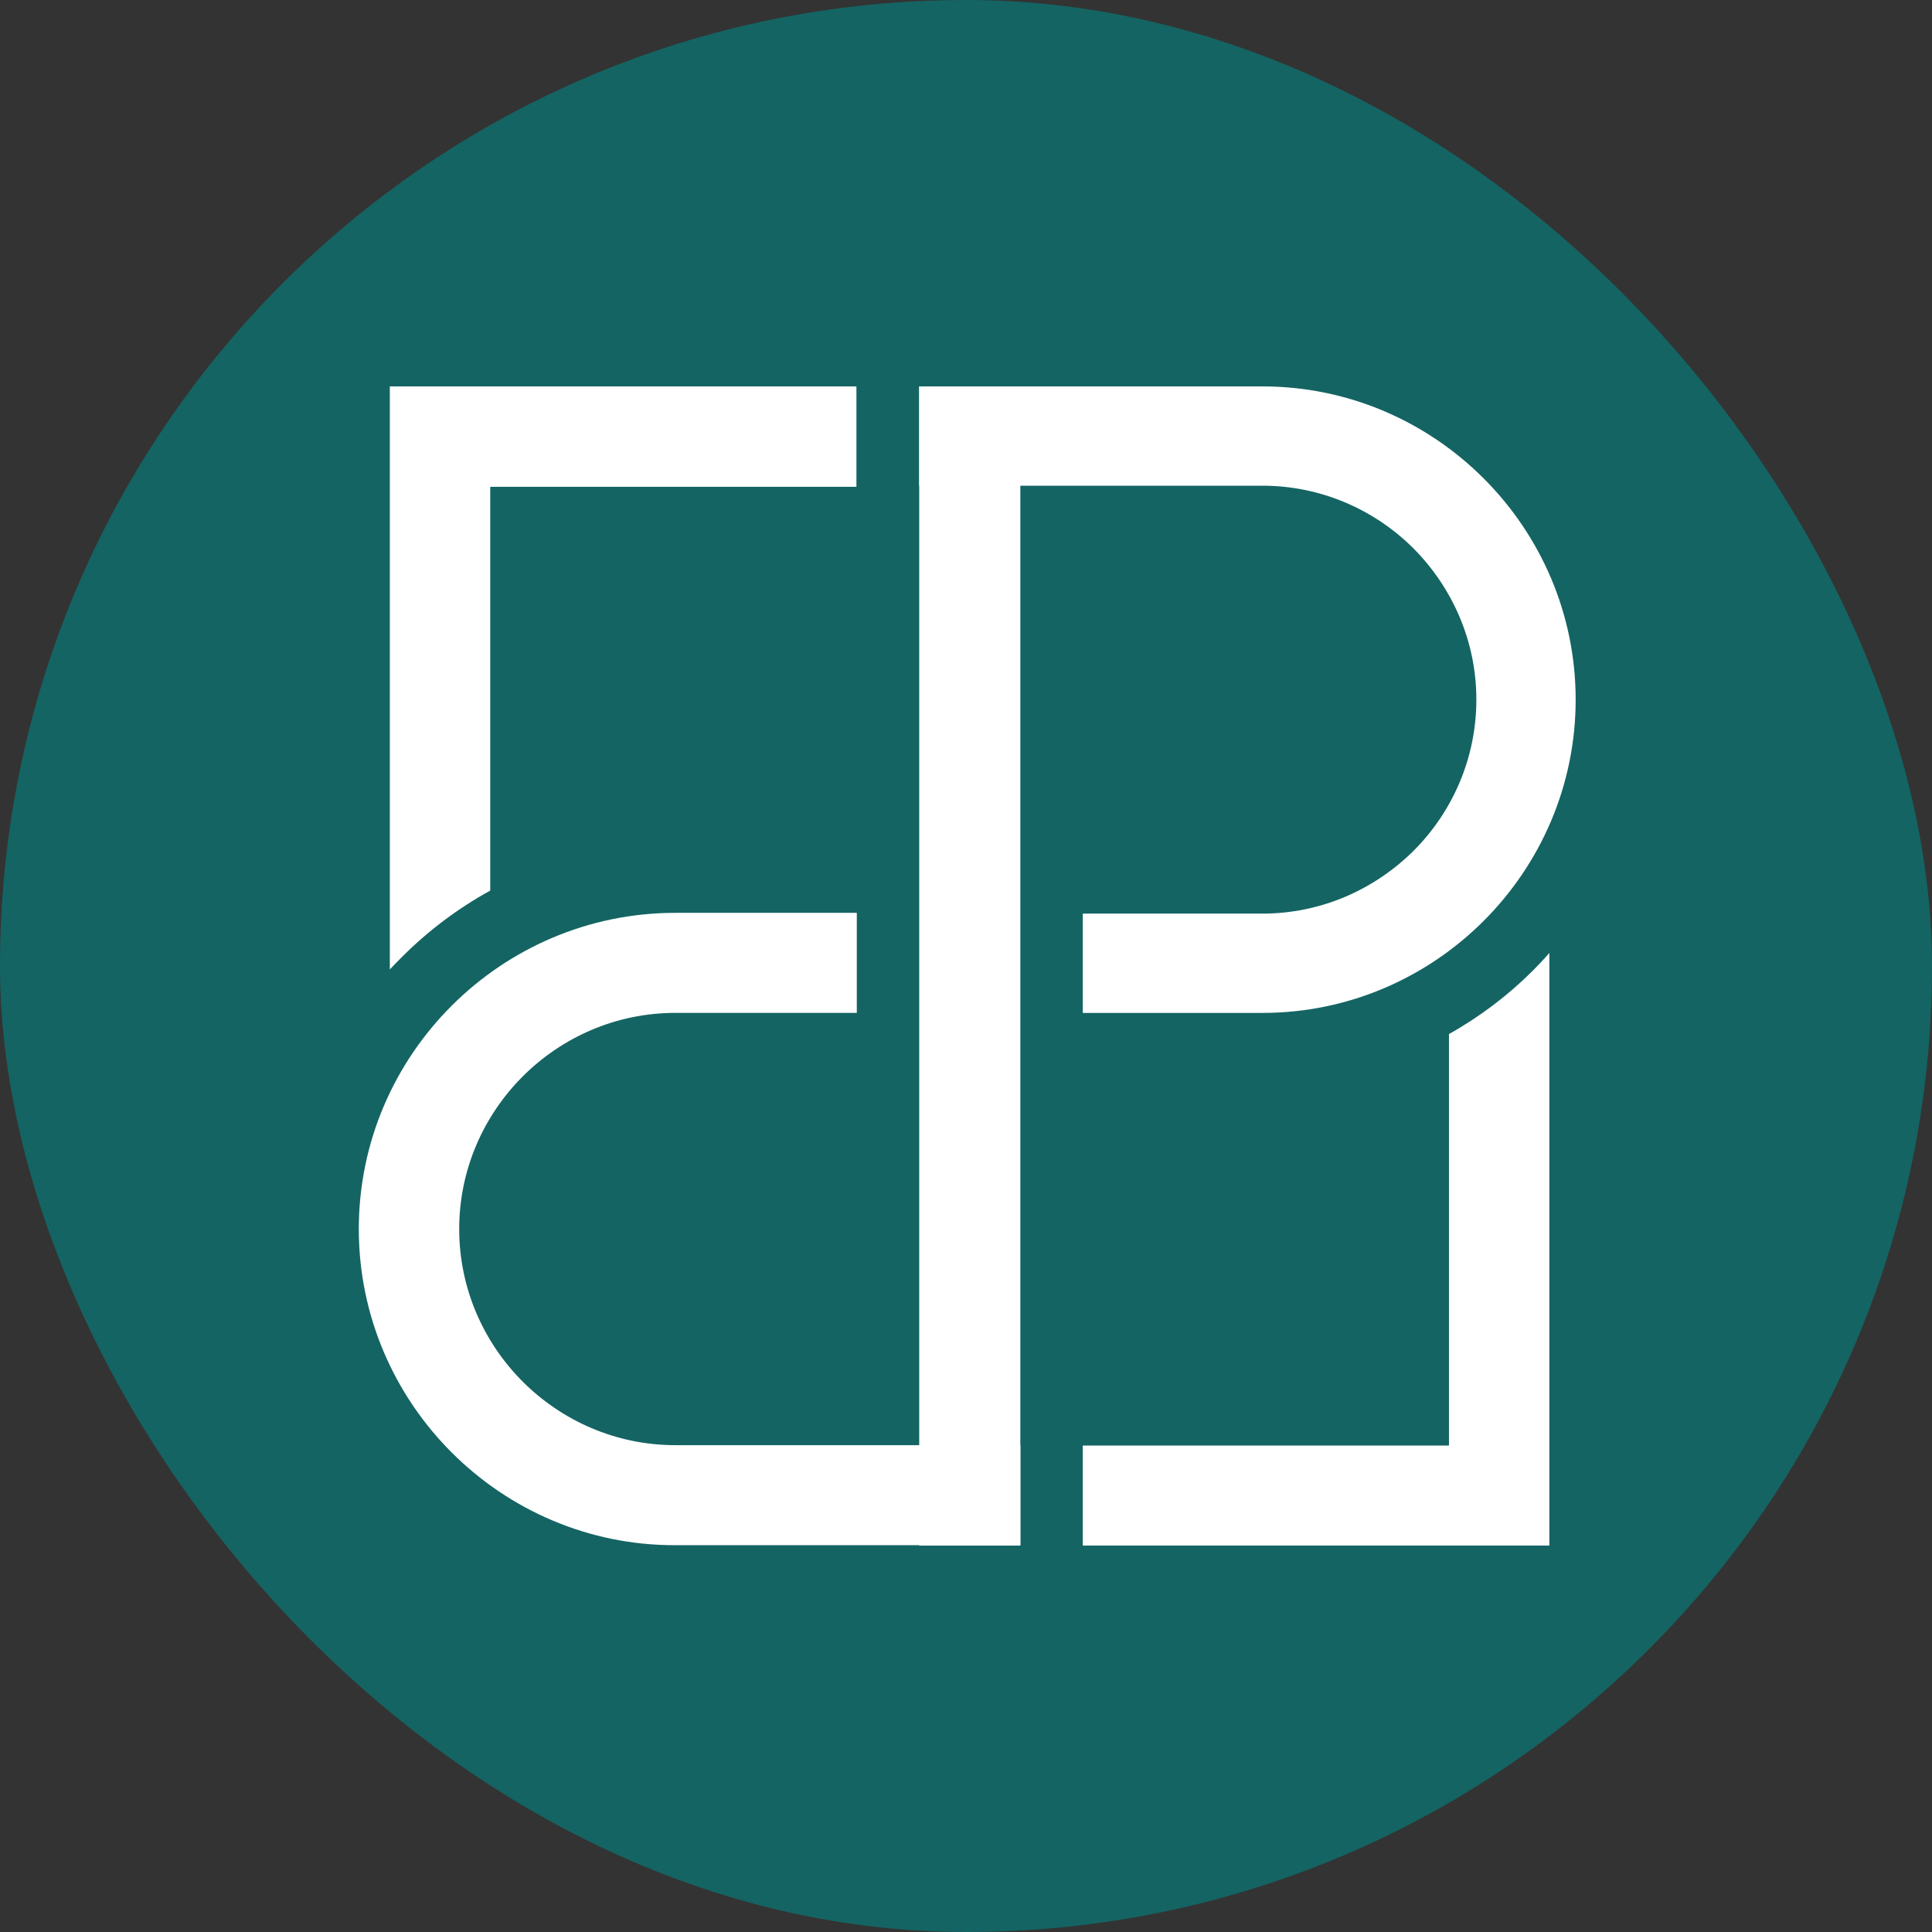
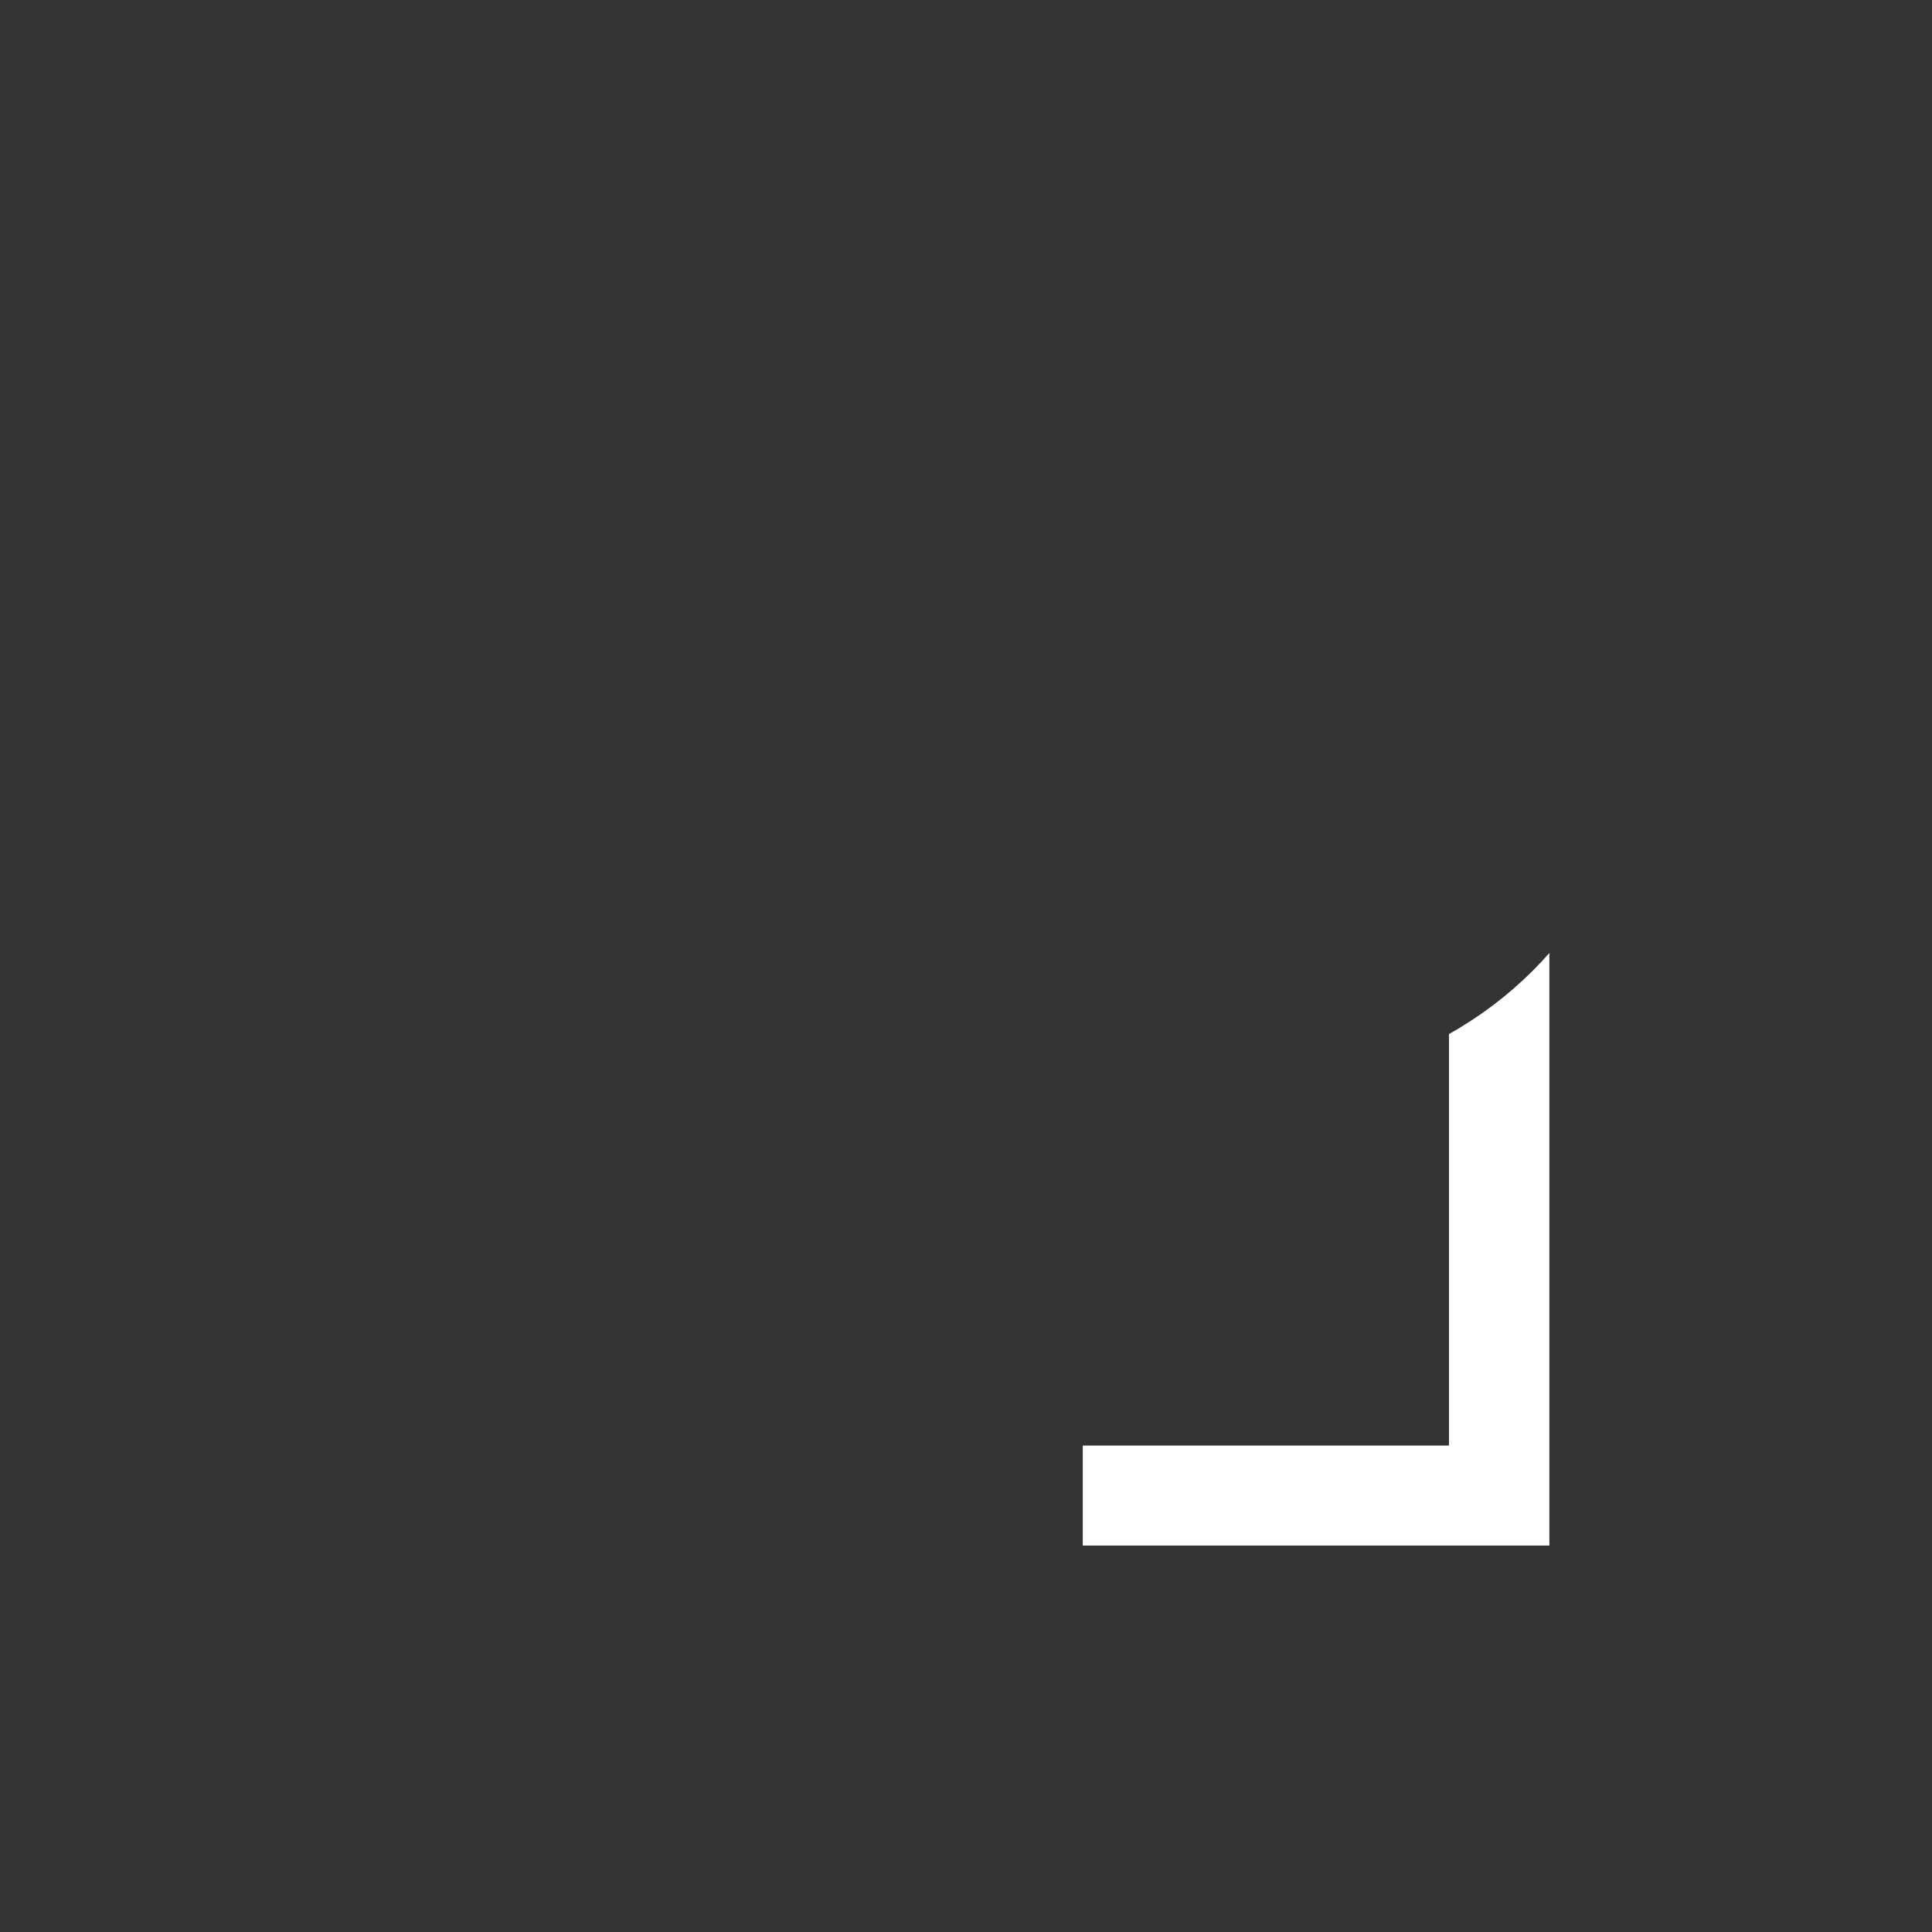
<svg xmlns="http://www.w3.org/2000/svg" width="280" height="280" viewBox="0 0 280 280" fill="none">
  <rect x="0" y="0" width="280" height="280" fill="#333333" stroke="none" />
-   <rect width="280" height="280" rx="140" fill="#146463" />
-   <path d="M147.876 56H133.219V224H147.876V56Z" fill="white" />
-   <path fill-rule="evenodd" clip-rule="evenodd" d="M124.119 56V70.551H71.047V129.073C66.338 131.666 62.052 134.894 58.295 138.651C57.66 139.286 57.078 139.868 56.496 140.503V56H124.119Z" fill="white" />
-   <path fill-rule="evenodd" clip-rule="evenodd" d="M97.876 132.297H124.174V146.795H97.876C89.251 146.795 81.42 150.34 75.758 156.002C70.096 161.664 66.551 169.495 66.551 178.12C66.551 186.745 70.096 194.576 75.758 200.238C81.42 205.899 89.251 209.445 97.876 209.445H147.879V223.943H97.876C72.636 223.996 52 203.36 52 178.12C52 152.88 72.636 132.297 97.876 132.297Z" fill="white" />
  <path fill-rule="evenodd" clip-rule="evenodd" d="M156.923 223.995V209.496H209.995V149.863C214.44 147.376 218.567 144.254 222.166 140.656C222.959 139.862 223.753 139.016 224.547 138.116V223.995H156.976H156.923Z" fill="white" />
-   <path fill-rule="evenodd" clip-rule="evenodd" d="M182.958 146.799H156.924V132.407H182.958C191.477 132.407 199.202 128.915 204.864 123.306C210.473 117.697 213.965 109.919 213.965 101.4C213.965 92.881 210.473 85.155 204.864 79.493C199.255 73.885 191.477 70.392 182.958 70.392H133.219V56H182.958C207.933 56 228.357 76.425 228.357 101.4C228.357 126.375 207.933 146.799 182.958 146.799Z" fill="white" />
</svg>